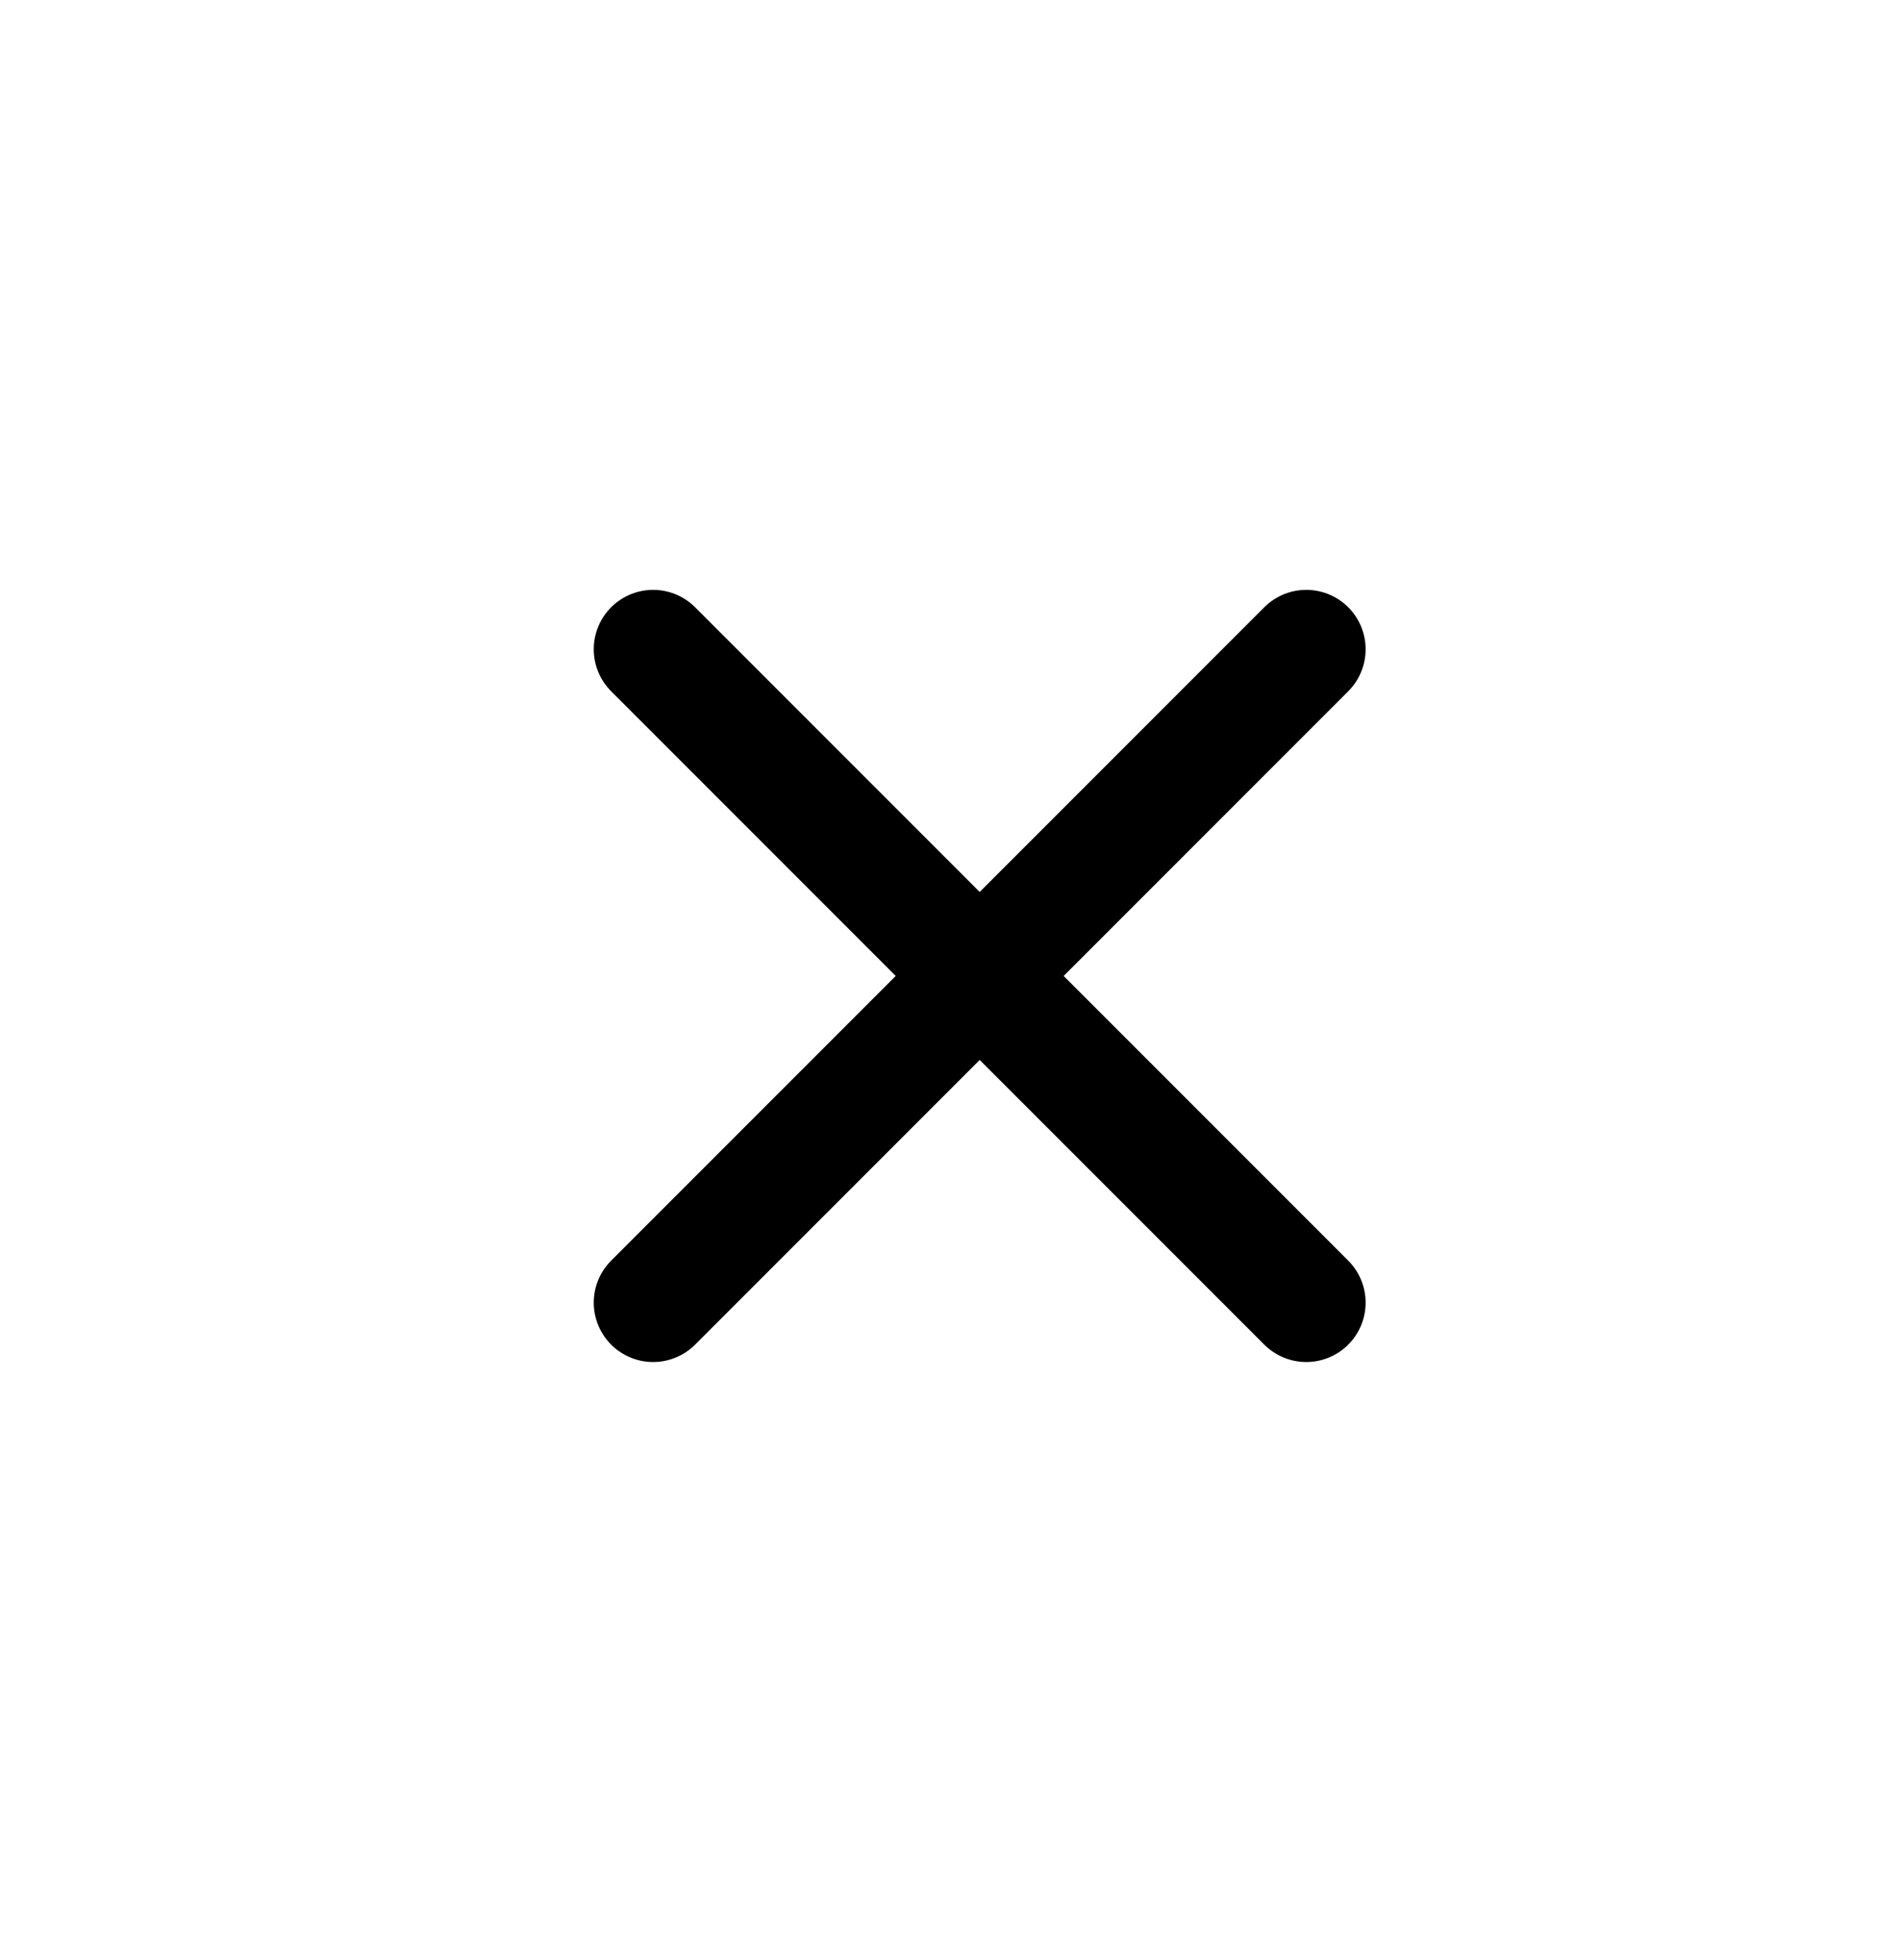
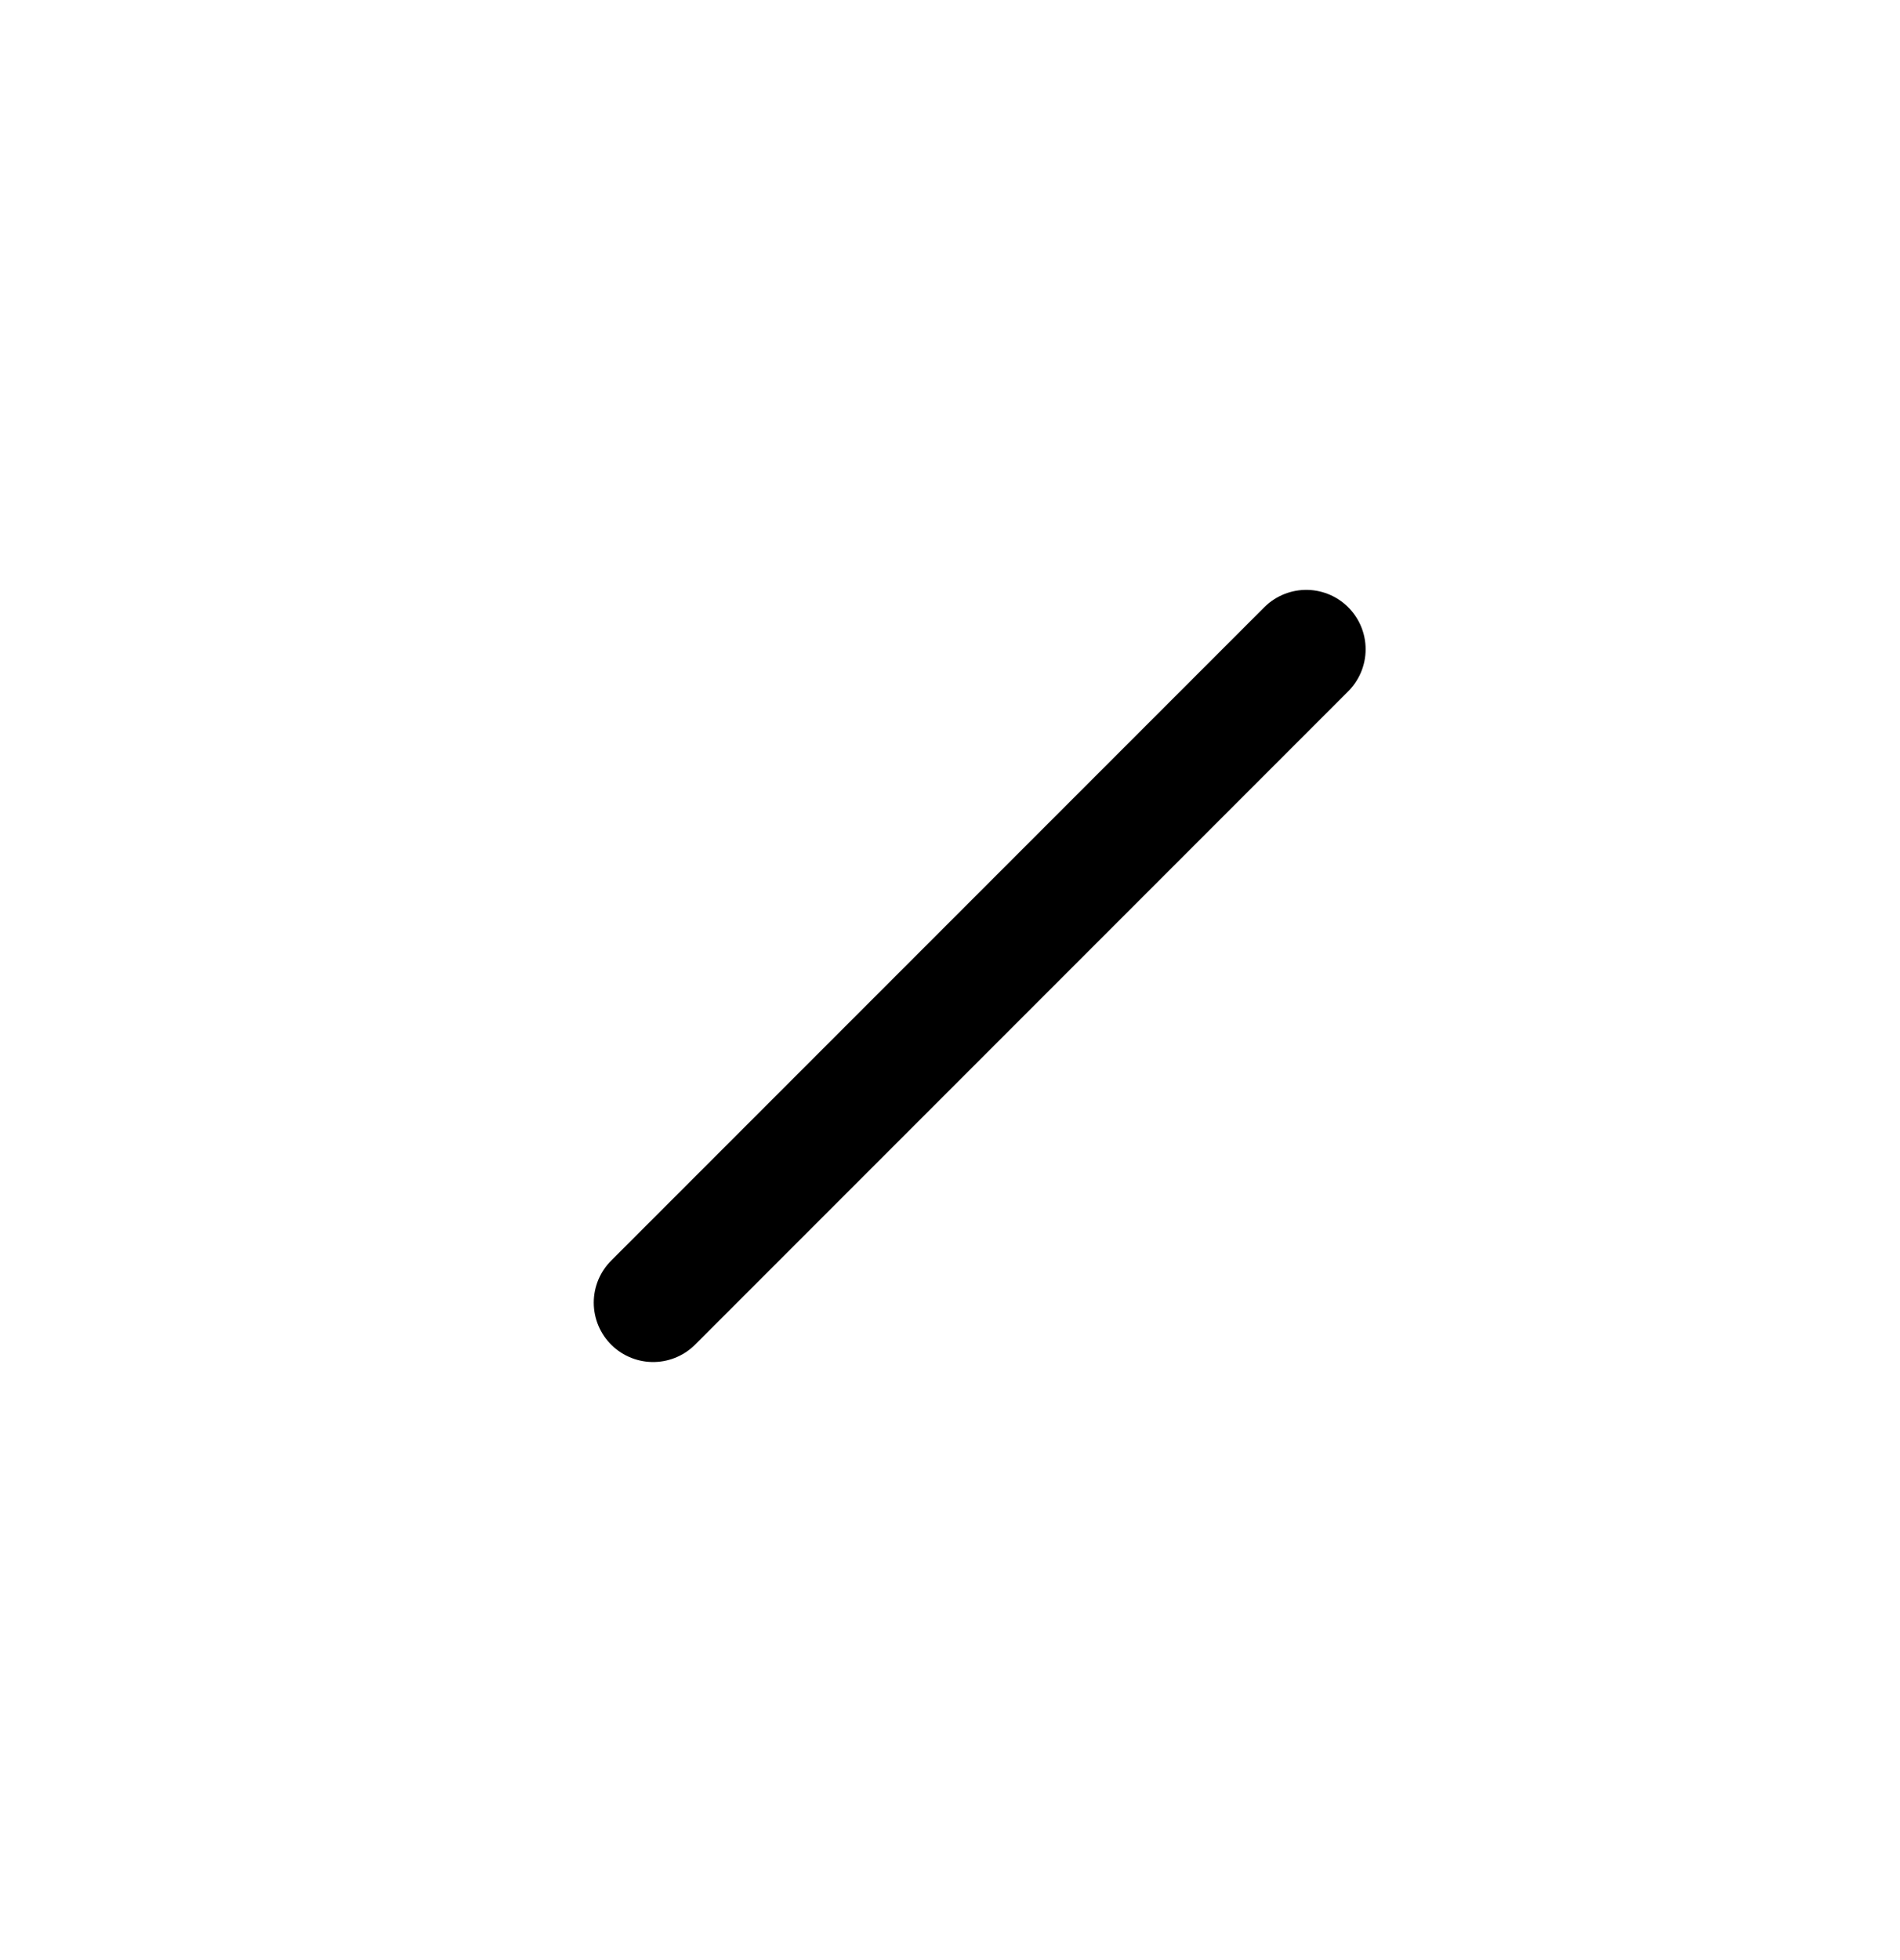
<svg xmlns="http://www.w3.org/2000/svg" width="32" height="33" viewBox="0 0 32 33" fill="none">
-   <path d="M11 10.931L22 21.931" stroke="black" stroke-width="2" stroke-linecap="round" stroke-linejoin="round" />
  <path d="M11 21.931L22 10.931" stroke="black" stroke-width="2" stroke-linecap="round" stroke-linejoin="round" />
</svg>